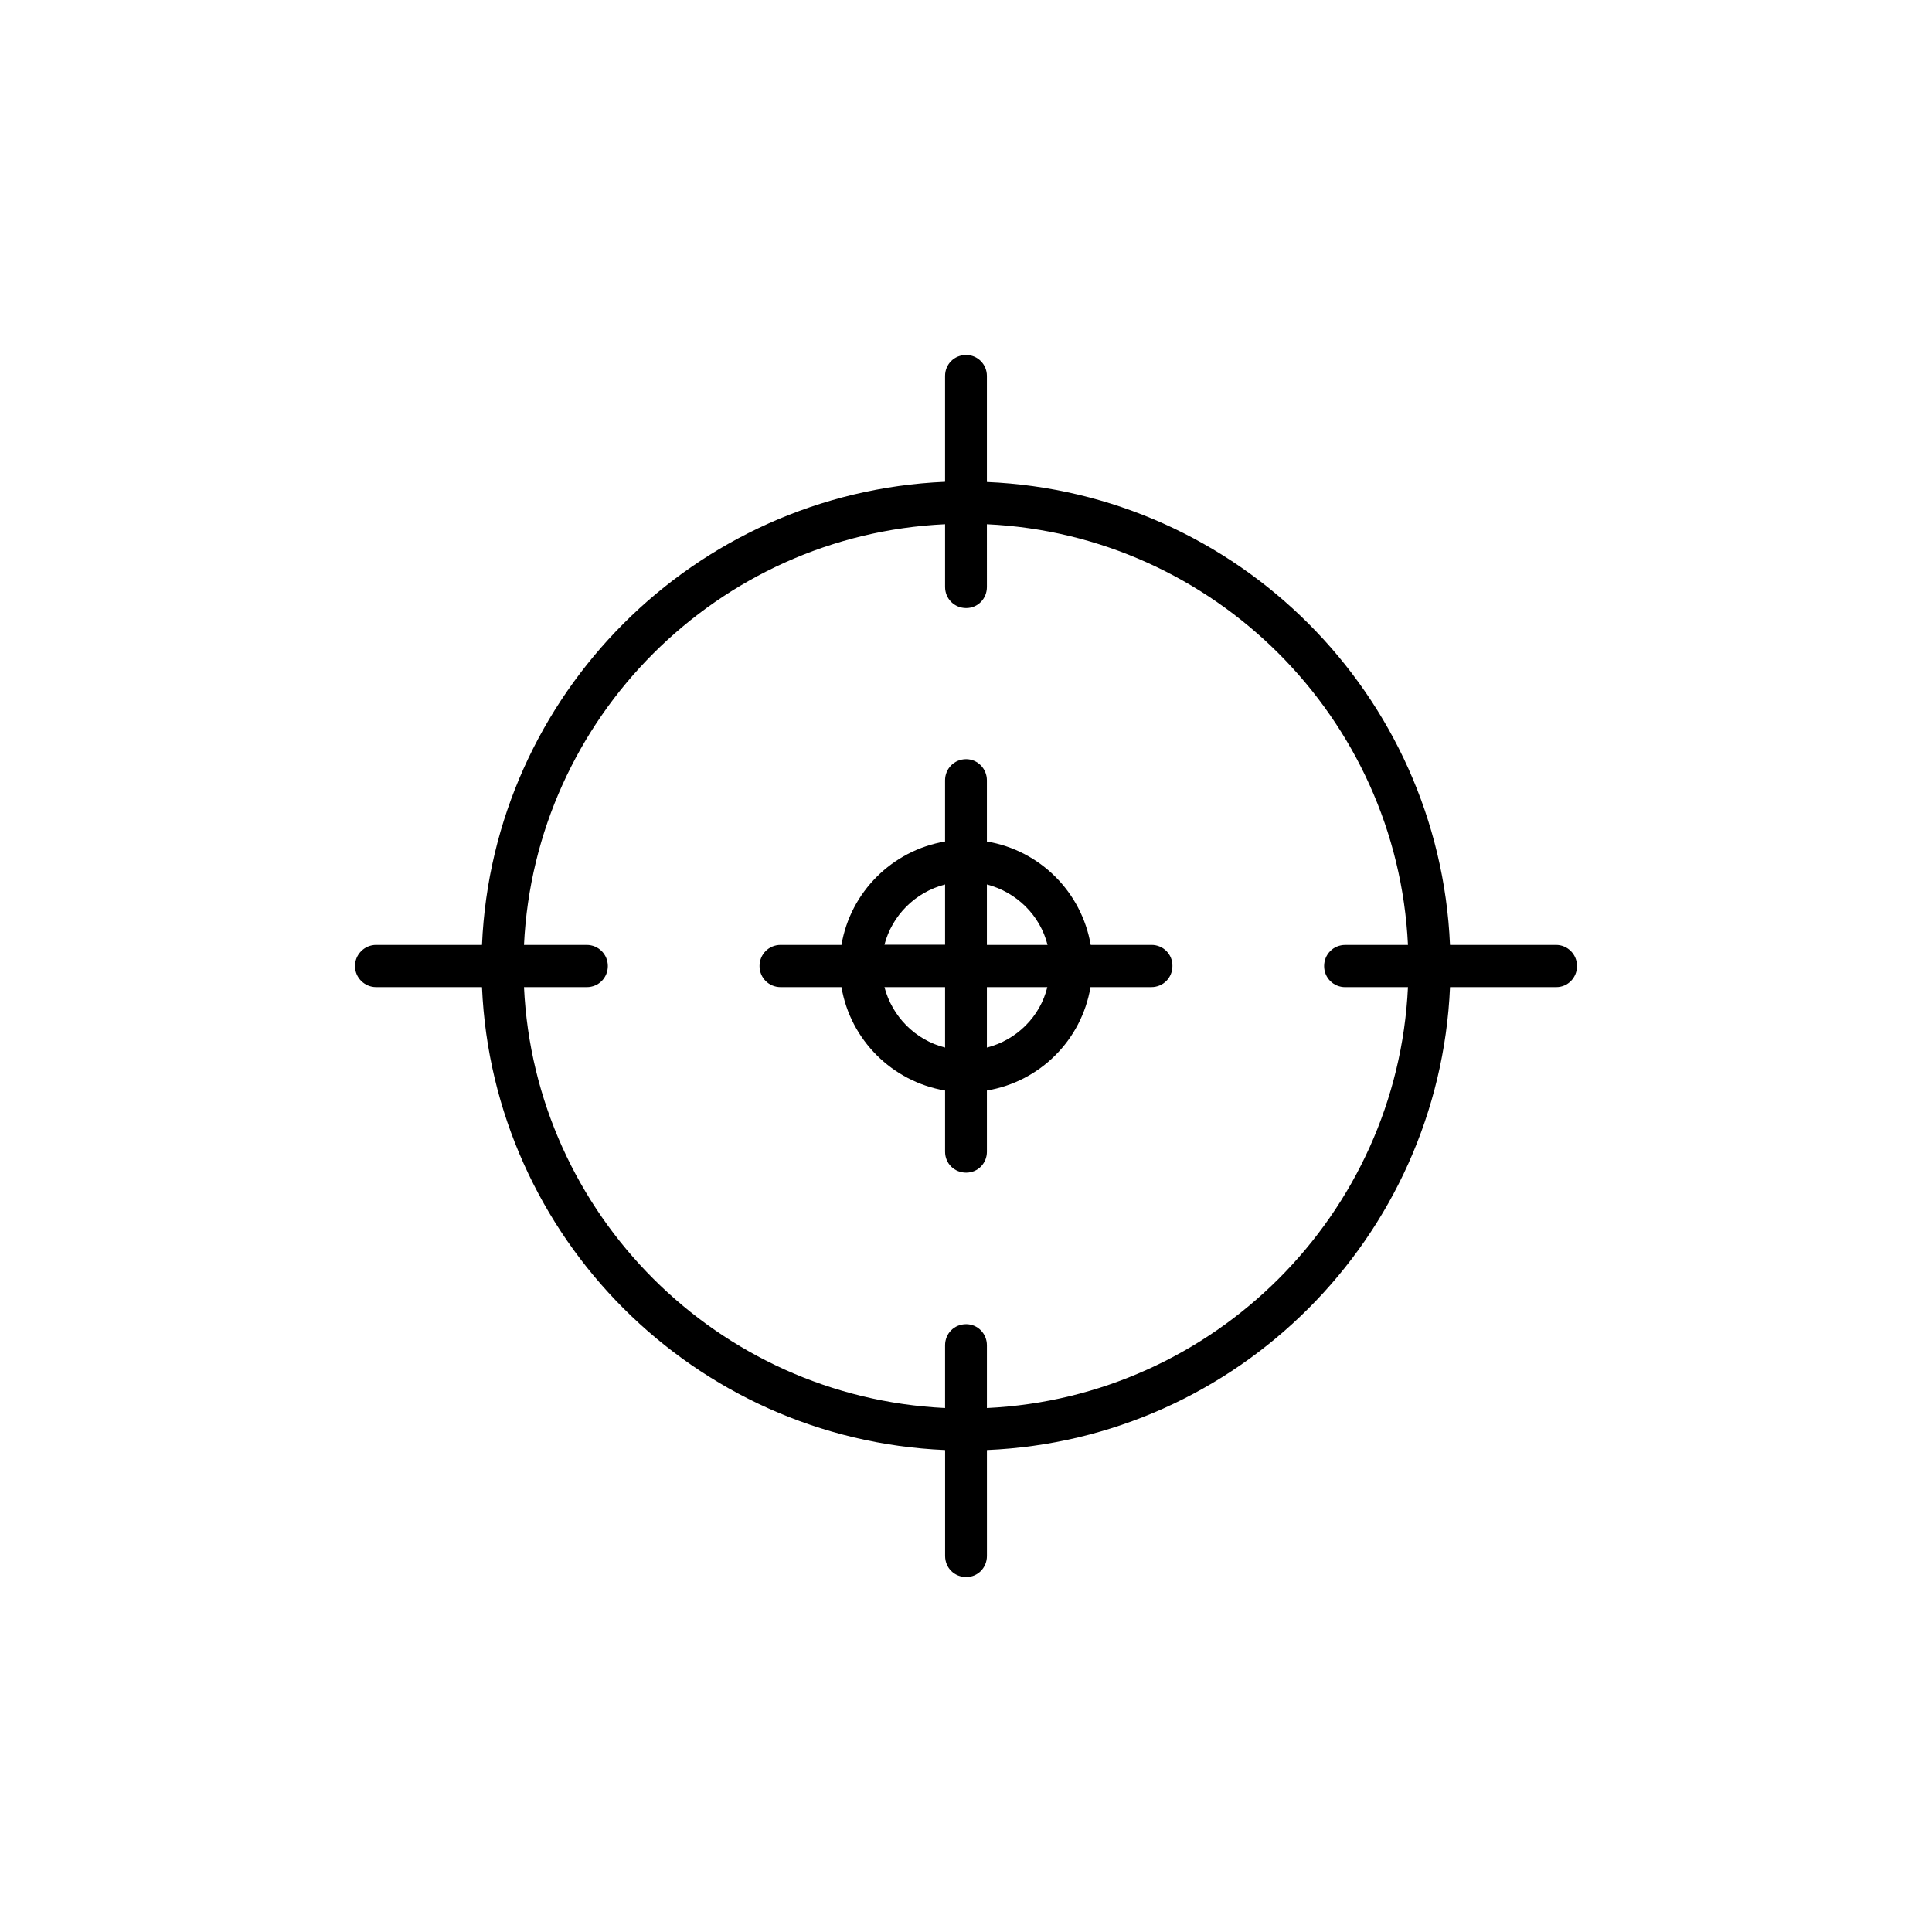
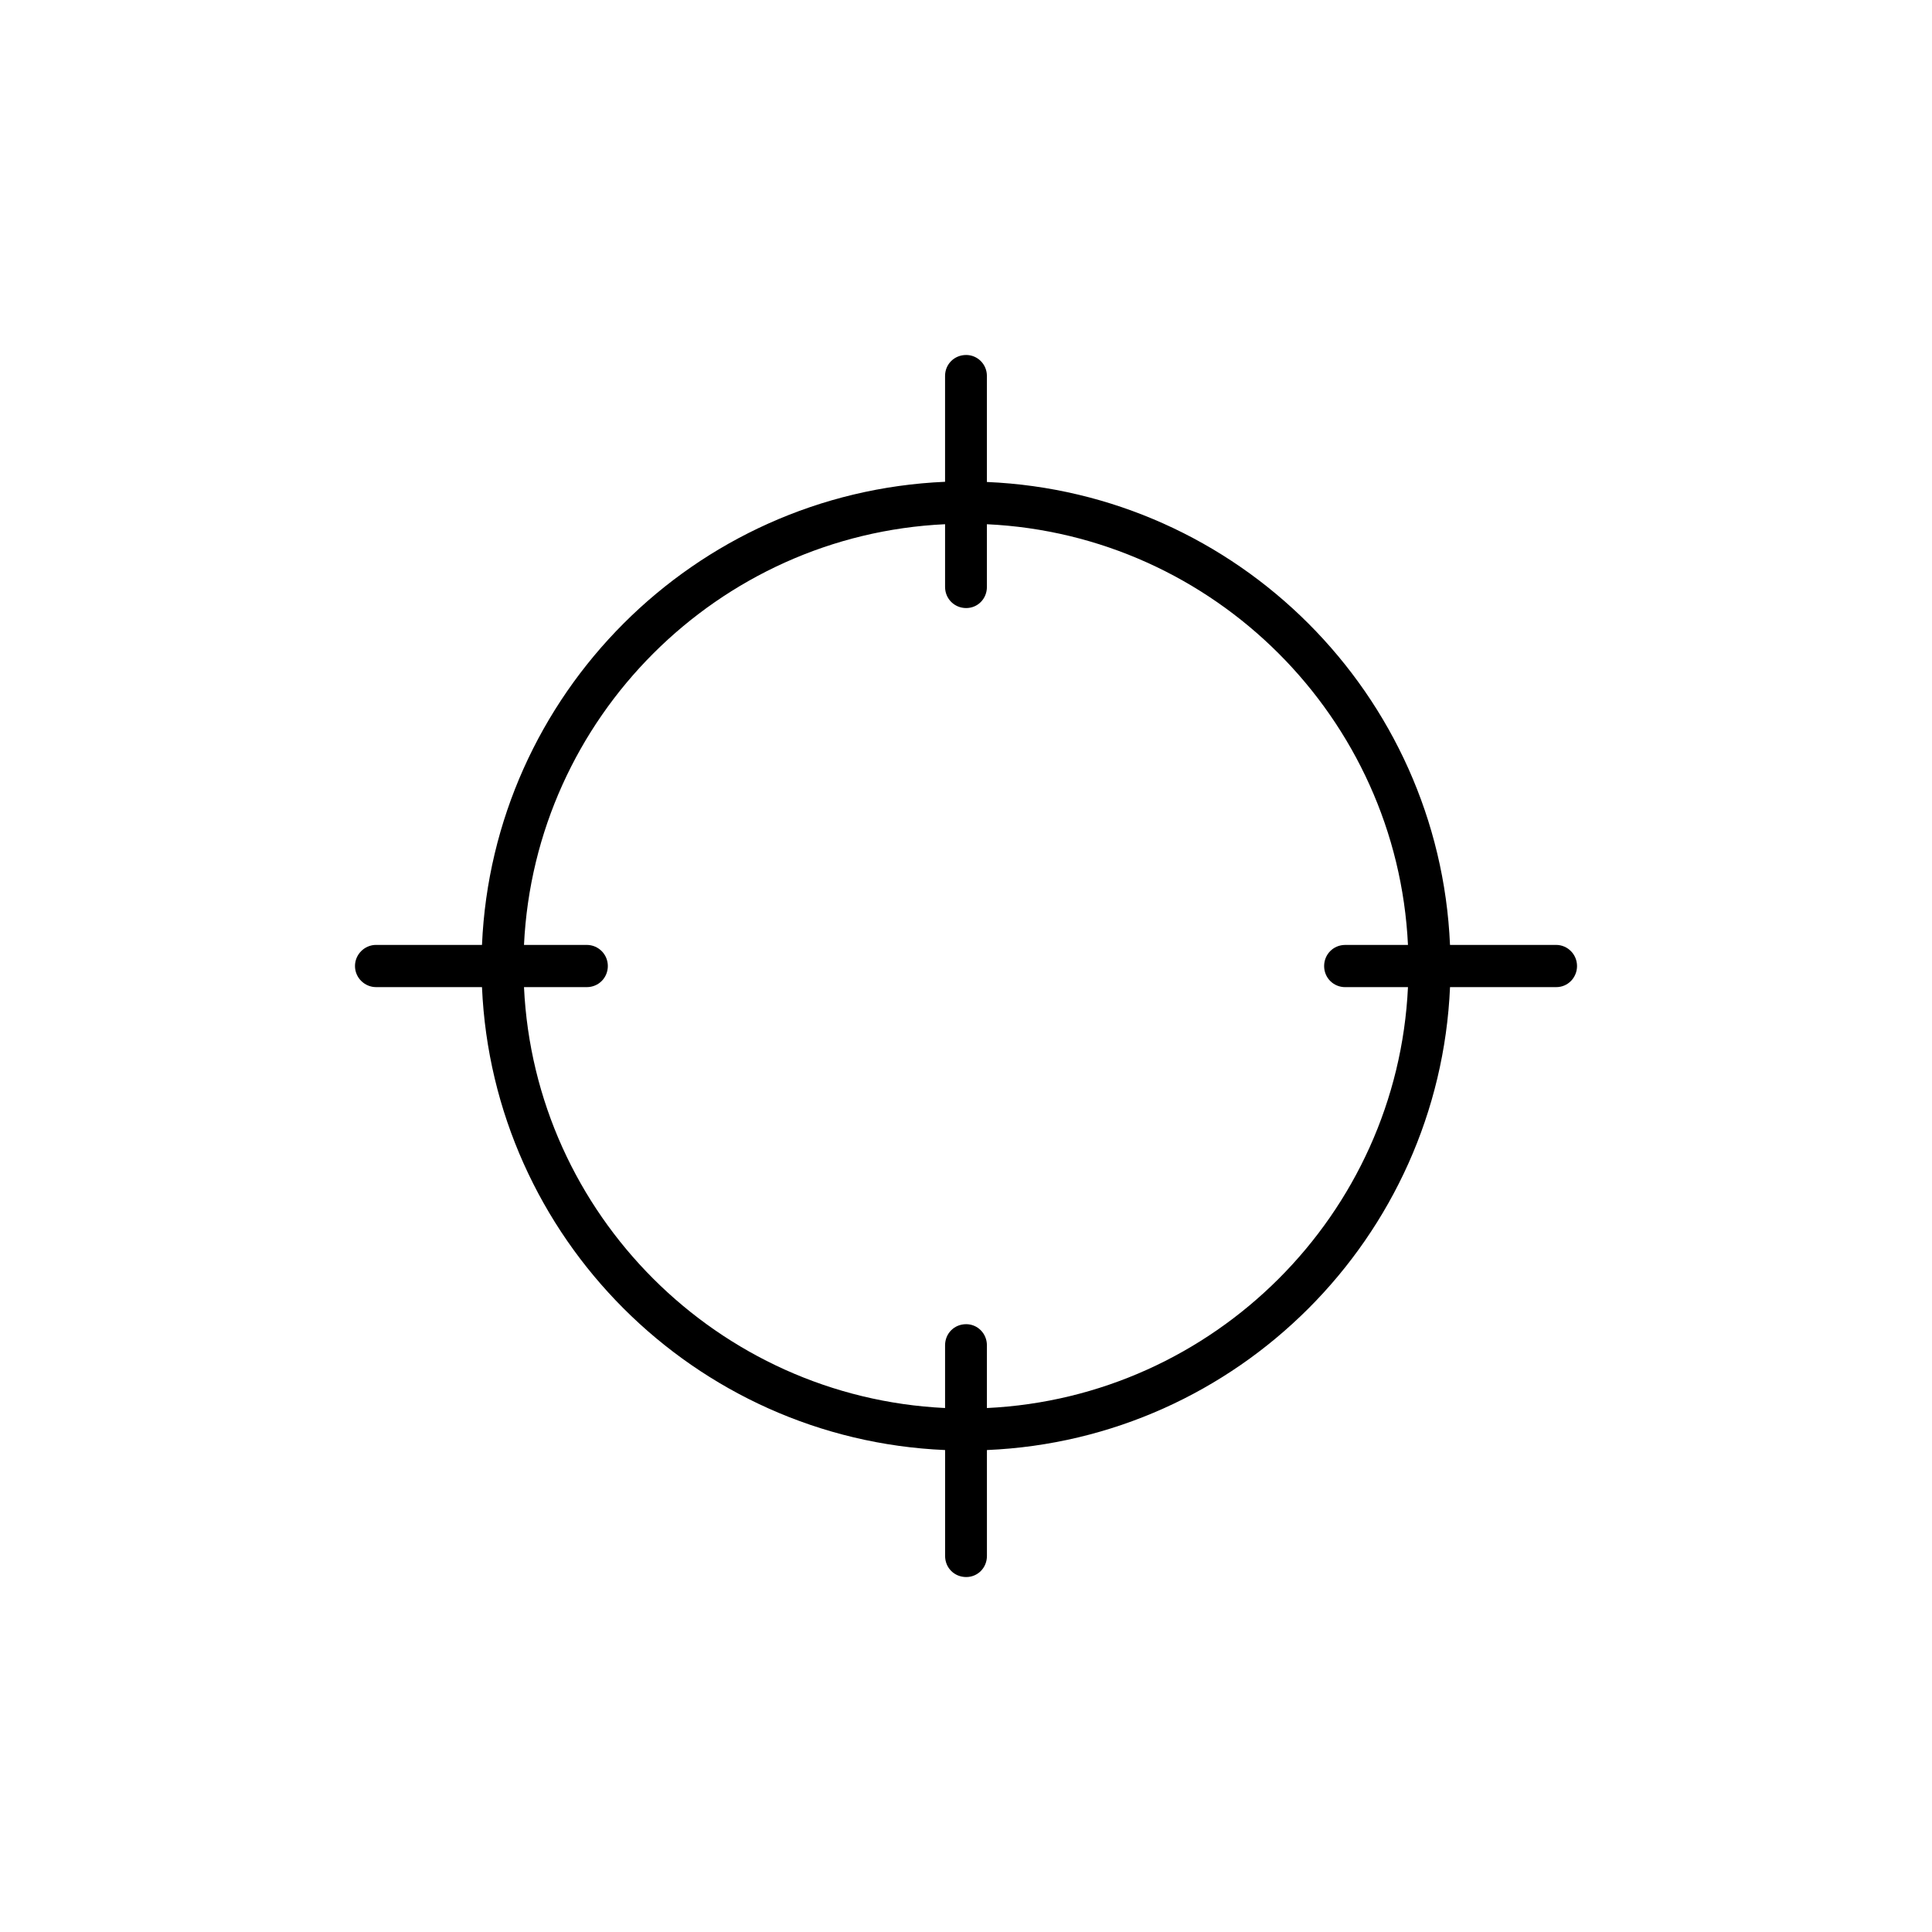
<svg xmlns="http://www.w3.org/2000/svg" fill="#000000" width="800px" height="800px" version="1.1" viewBox="144 144 512 512">
  <g>
    <path d="m556.38 394.41h-28.113c-2.871-66.352-56.277-119.86-122.73-122.68v-28.113c0-3.074-2.469-5.543-5.492-5.543-3.176 0-5.594 2.469-5.594 5.543v28.062c-66.449 2.871-119.85 56.375-122.72 122.73h-28.062c-3.074 0-5.594 2.519-5.594 5.594 0 3.125 2.57 5.594 5.594 5.594h28.062c2.871 66.348 56.273 119.85 122.73 122.68v28.062c0 3.176 2.469 5.594 5.594 5.594 3.074 0 5.492-2.469 5.492-5.594l-0.004-28.062c66.453-2.824 119.86-56.328 122.73-122.68h28.164c3.074 0 5.492-2.519 5.492-5.594-0.004-3.07-2.473-5.59-5.543-5.59zm-150.84 122.73v-16.625c0-3.125-2.469-5.594-5.492-5.594-3.176 0-5.594 2.469-5.594 5.594v16.625c-60.254-2.871-108.77-51.336-111.59-111.54h16.625c3.176 0 5.594-2.519 5.594-5.594 0-3.074-2.469-5.594-5.594-5.594h-16.625c2.871-60.207 51.387-108.67 111.59-111.49v16.625c0 3.125 2.469 5.594 5.594 5.594 3.074 0 5.492-2.469 5.492-5.594l-0.004-16.621c60.207 2.82 108.72 51.289 111.59 111.49h-16.625c-3.176 0-5.594 2.519-5.594 5.594 0 3.125 2.469 5.594 5.594 5.594h16.625c-2.82 60.203-51.336 108.67-111.59 111.54z" />
-     <path d="m449.17 394.41h-16.121c-2.422-14.008-13.402-25.039-27.512-27.406v-16.223c0-3.074-2.469-5.594-5.492-5.594-3.176 0-5.594 2.519-5.594 5.594v16.223c-14.004 2.367-25.086 13.398-27.453 27.406h-16.121c-3.176 0-5.594 2.519-5.594 5.594 0 3.125 2.469 5.594 5.594 5.594h16.121c2.367 14.004 13.449 25.035 27.457 27.402v16.223c0 3.125 2.469 5.543 5.594 5.543 3.074 0 5.492-2.469 5.492-5.543l-0.004-16.223c14.109-2.367 25.09-13.398 27.457-27.406h16.121c3.176 0 5.594-2.519 5.594-5.594 0.051-3.07-2.418-5.59-5.539-5.59zm-27.559 0h-16.074v-16.02c7.91 2.062 14.109 8.211 16.074 16.02zm-27.156-16.02v15.973l-16.07-0.004c2.062-7.809 8.16-13.906 16.07-15.969zm-16.07 27.203h16.07v16.02c-7.91-2.012-14.008-8.211-16.07-16.02zm27.152 16.023v-16.023h16.02c-1.91 7.809-8.109 14.008-16.02 16.023z" />
  </g>
</svg>